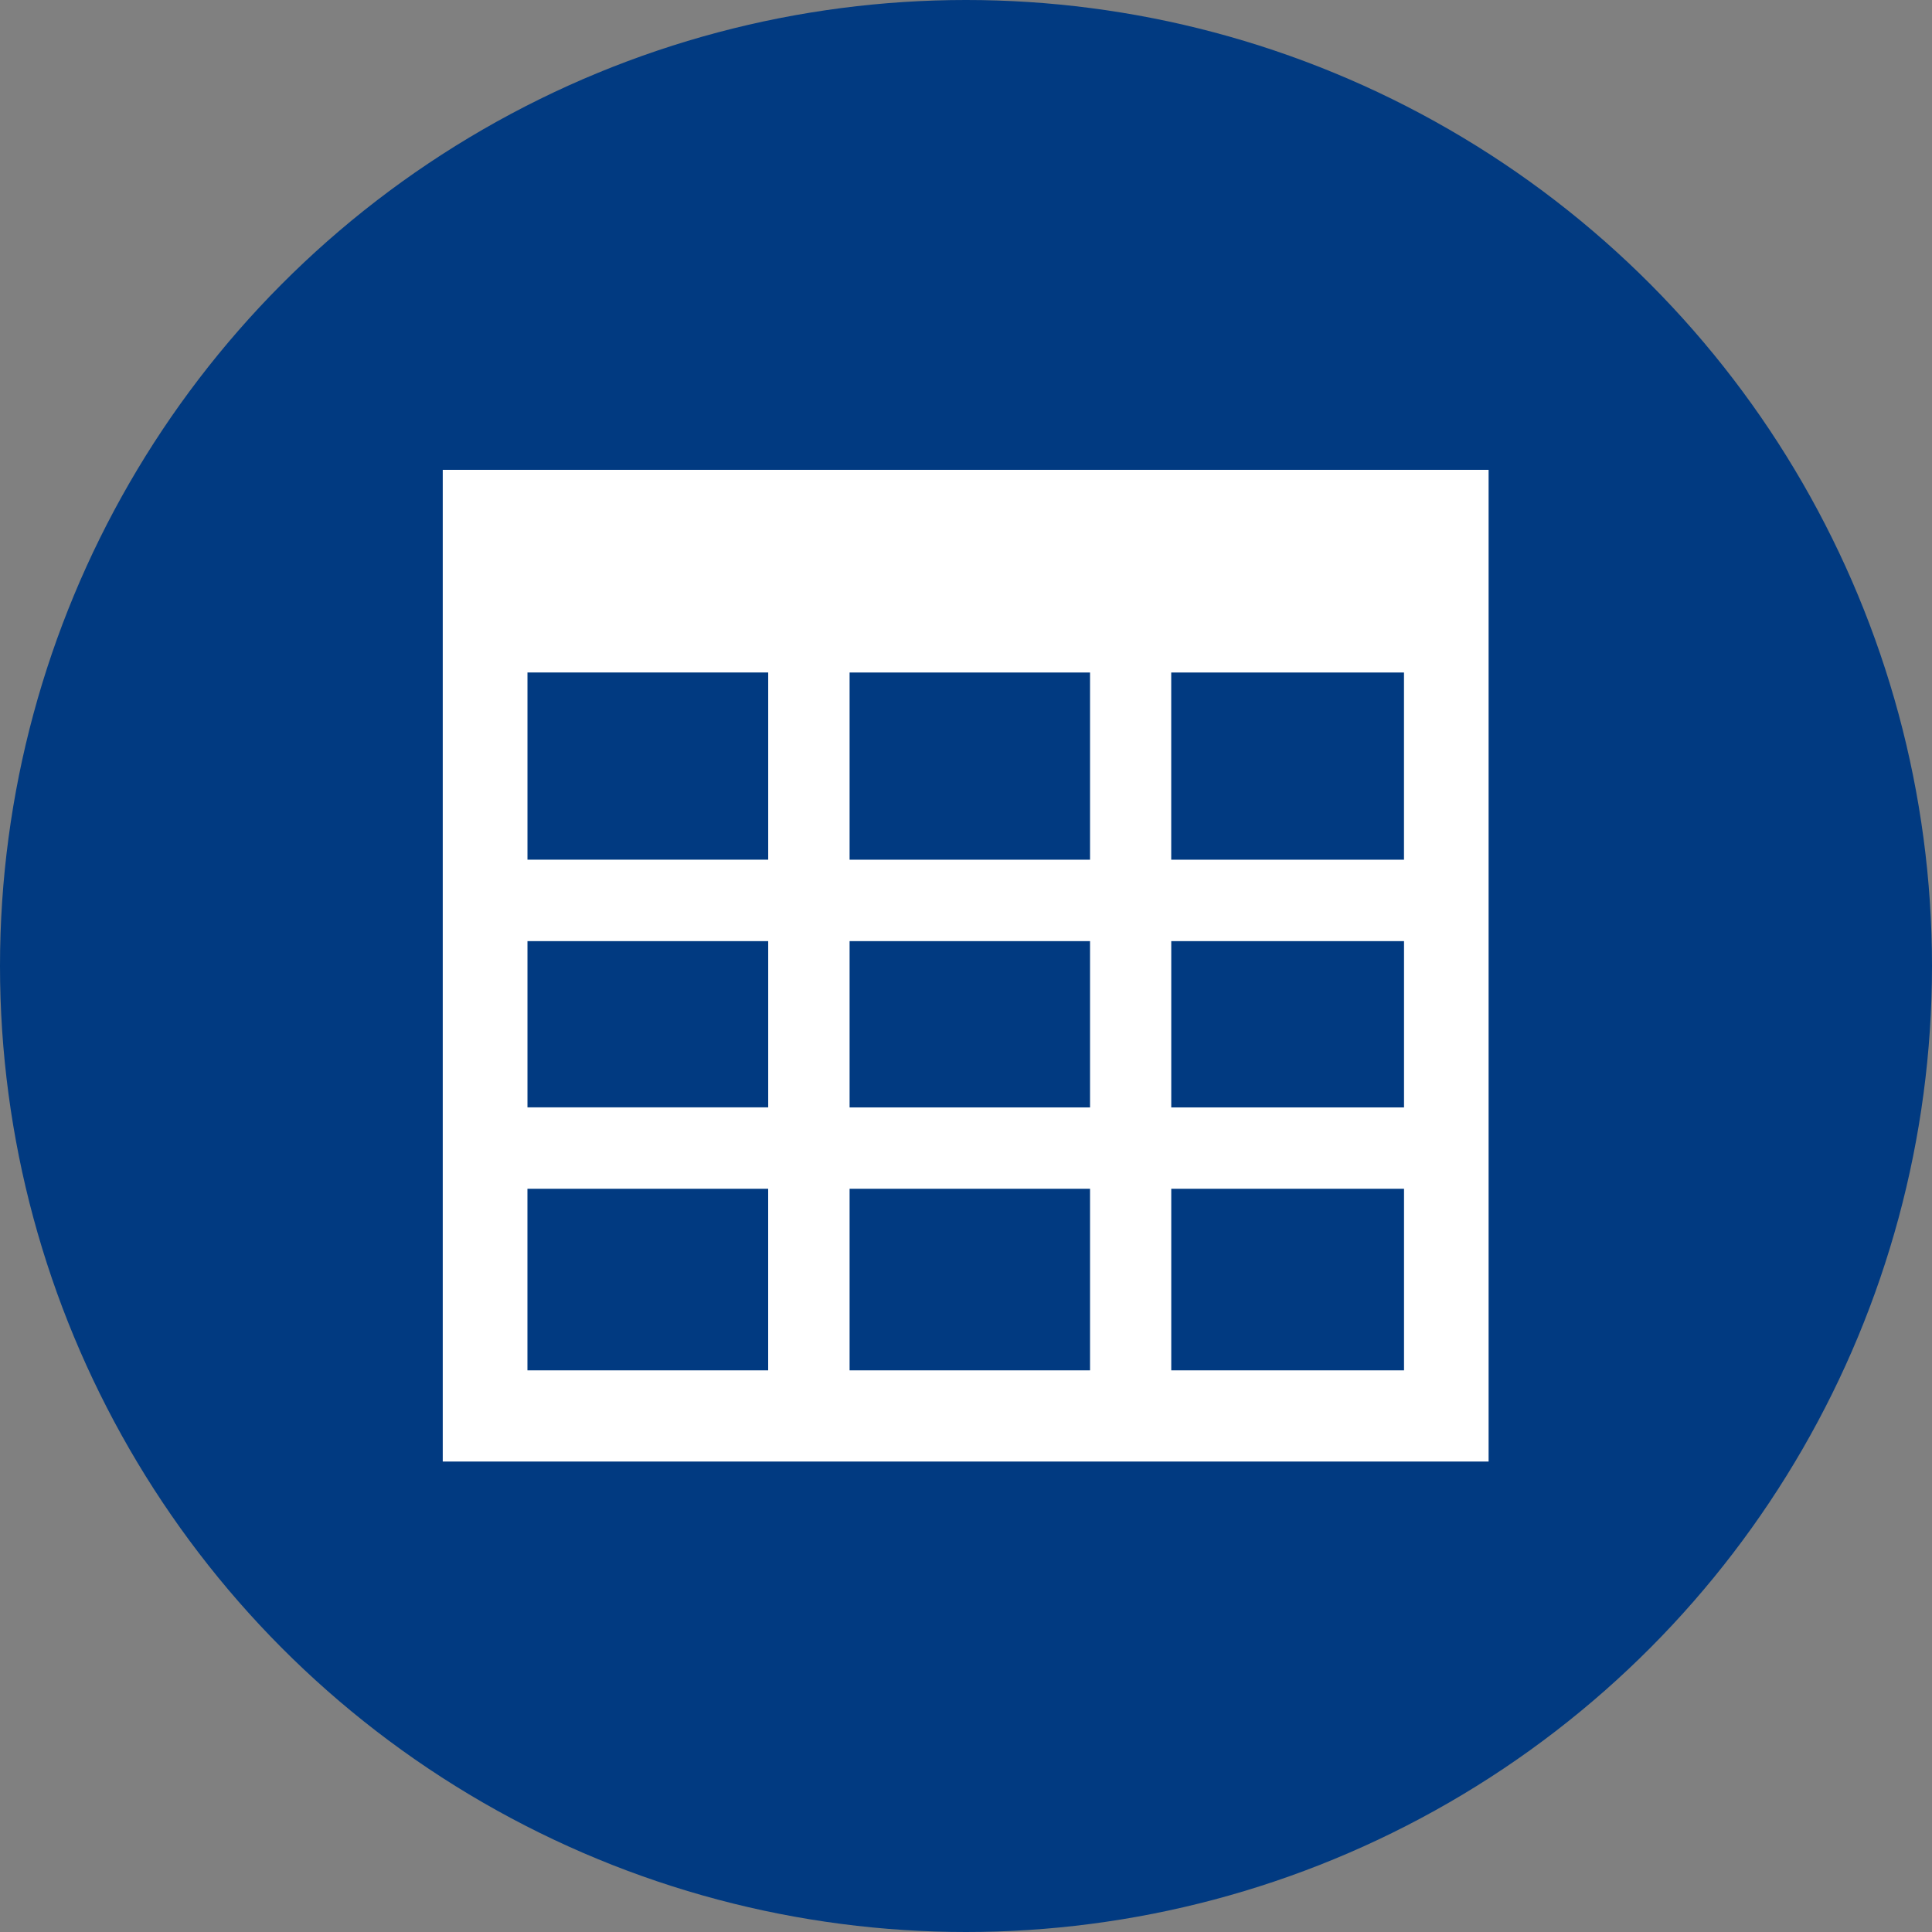
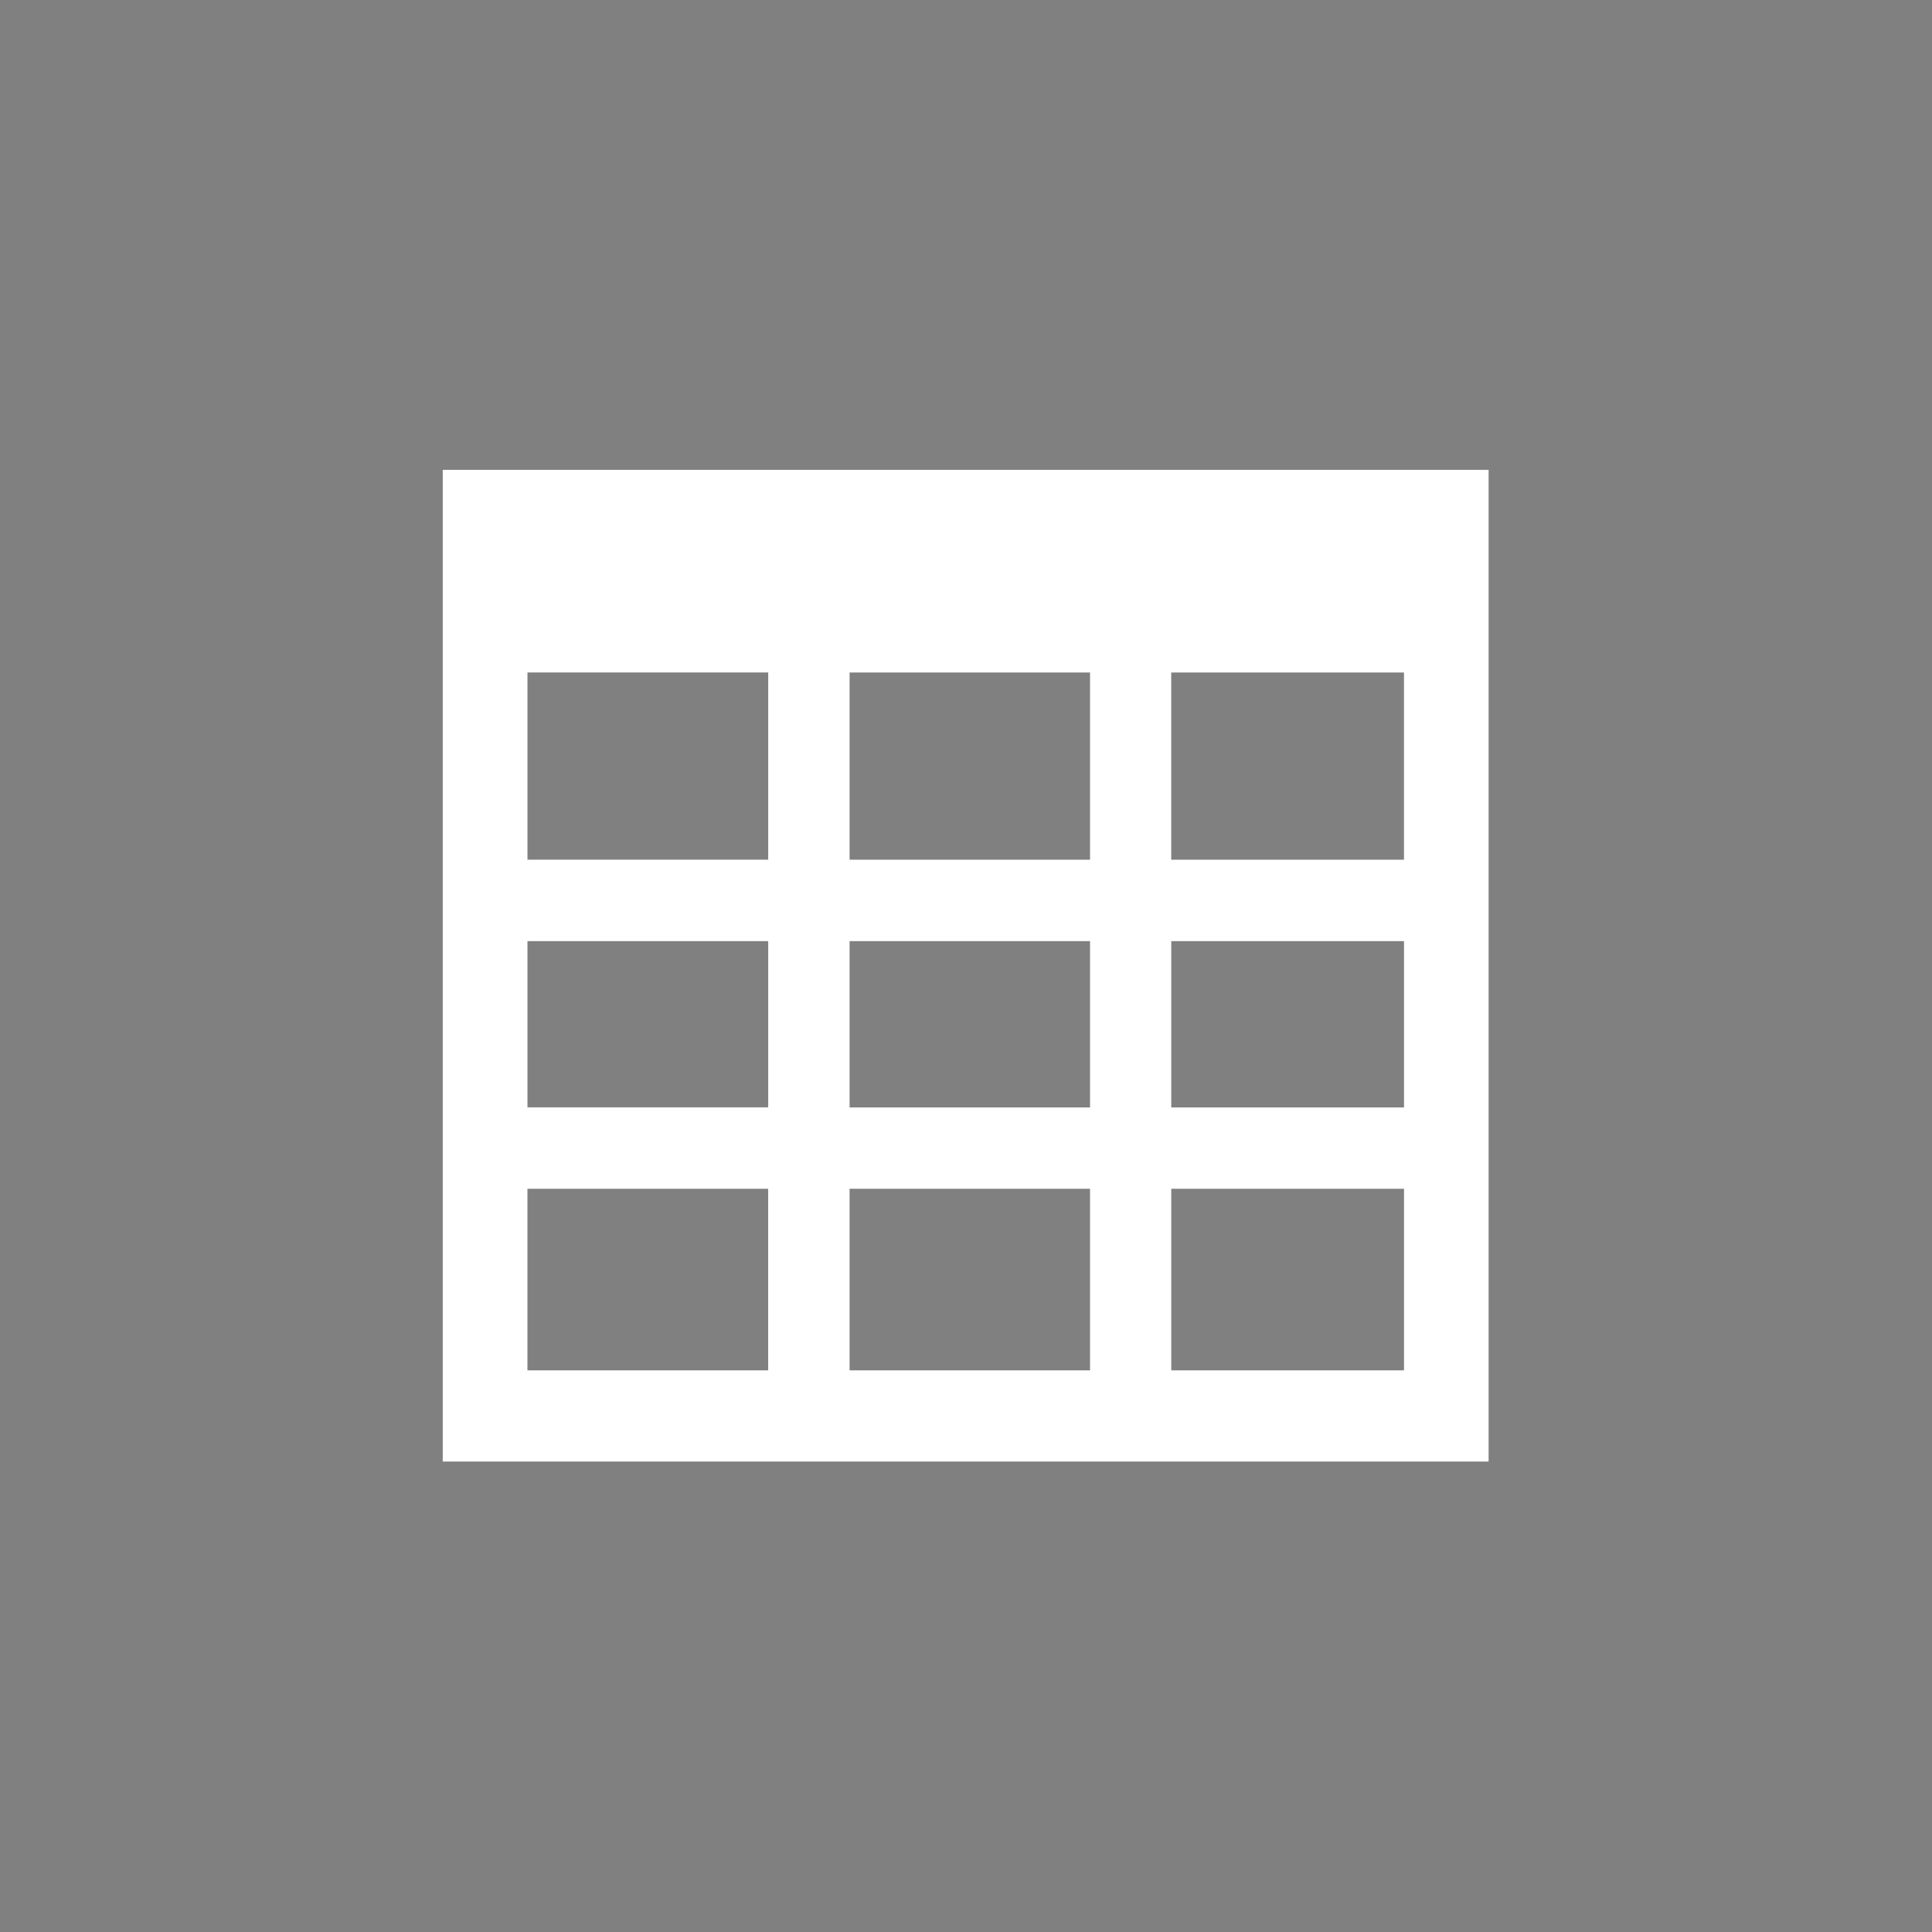
<svg xmlns="http://www.w3.org/2000/svg" height="48" width="48" viewBox="0 0 48 48">
  <rect x="0" y="0" width="48" height="48" fill="#808080" stroke="none" />
  <g>
-     <ellipse cy="24" cx="24" ry="24" rx="24" fill="#013A81" />
    <path id="path1" transform="rotate(0,24,24) translate(11,11.673) scale(0.812,0.812)  " fill="#FFFFFF" d="M22.29,21.997L22.29,27.553 29.412,27.553 29.412,21.997z M12.448,21.997L12.448,27.553 19.805,27.553 19.805,21.997z M2.591,21.997L2.591,27.553 9.957,27.553 9.957,21.997z M22.29,14.42L22.29,19.508 29.412,19.508 29.412,14.42z M12.448,14.42L12.448,19.506 12.448,19.508 19.805,19.508 19.805,14.42z M2.592,14.42L2.592,19.506 9.958,19.506 9.958,14.42z M22.289,6.201L22.289,11.929 29.411,11.929 29.411,6.201z M12.448,6.201L12.448,11.929 19.805,11.929 19.805,6.201z M2.592,6.2L2.592,11.928 9.958,11.928 9.958,6.2z M0,0L32,0 32,30.343 0,30.343z" />
  </g>
</svg>